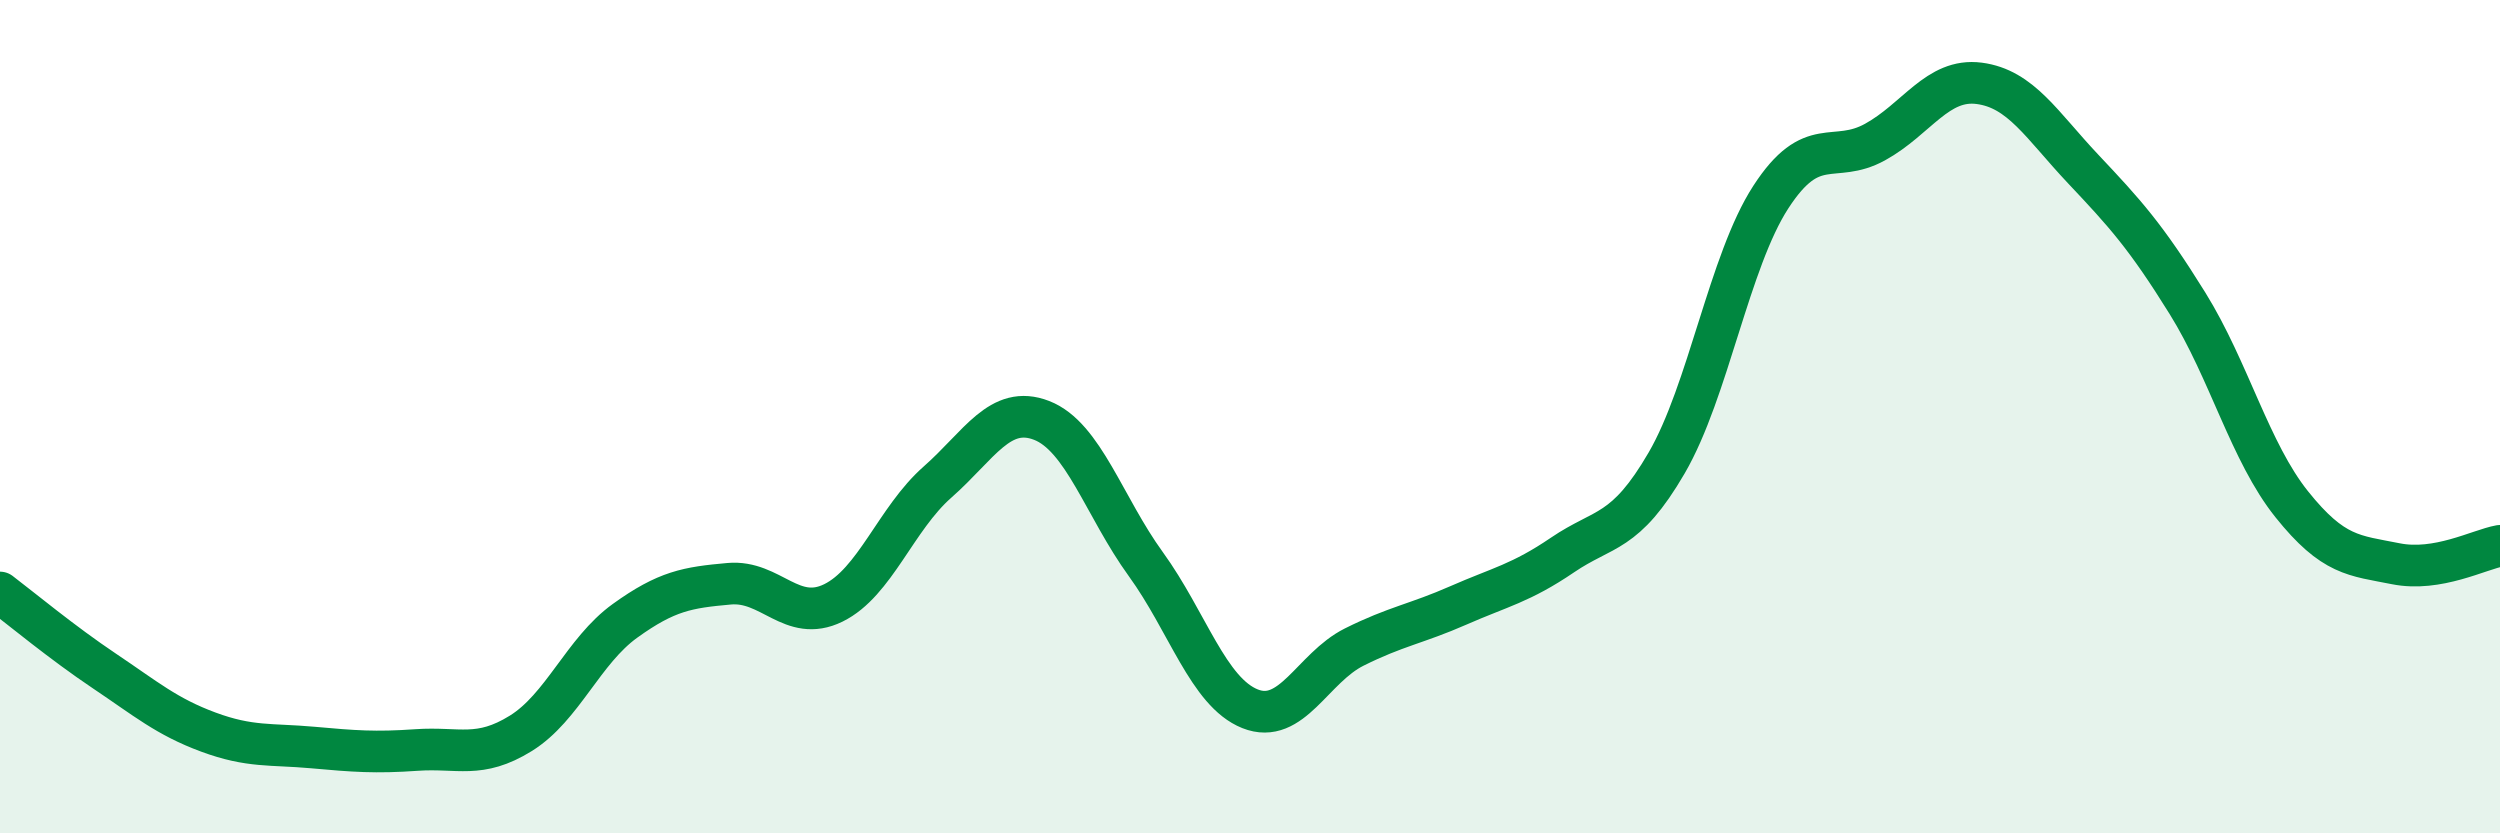
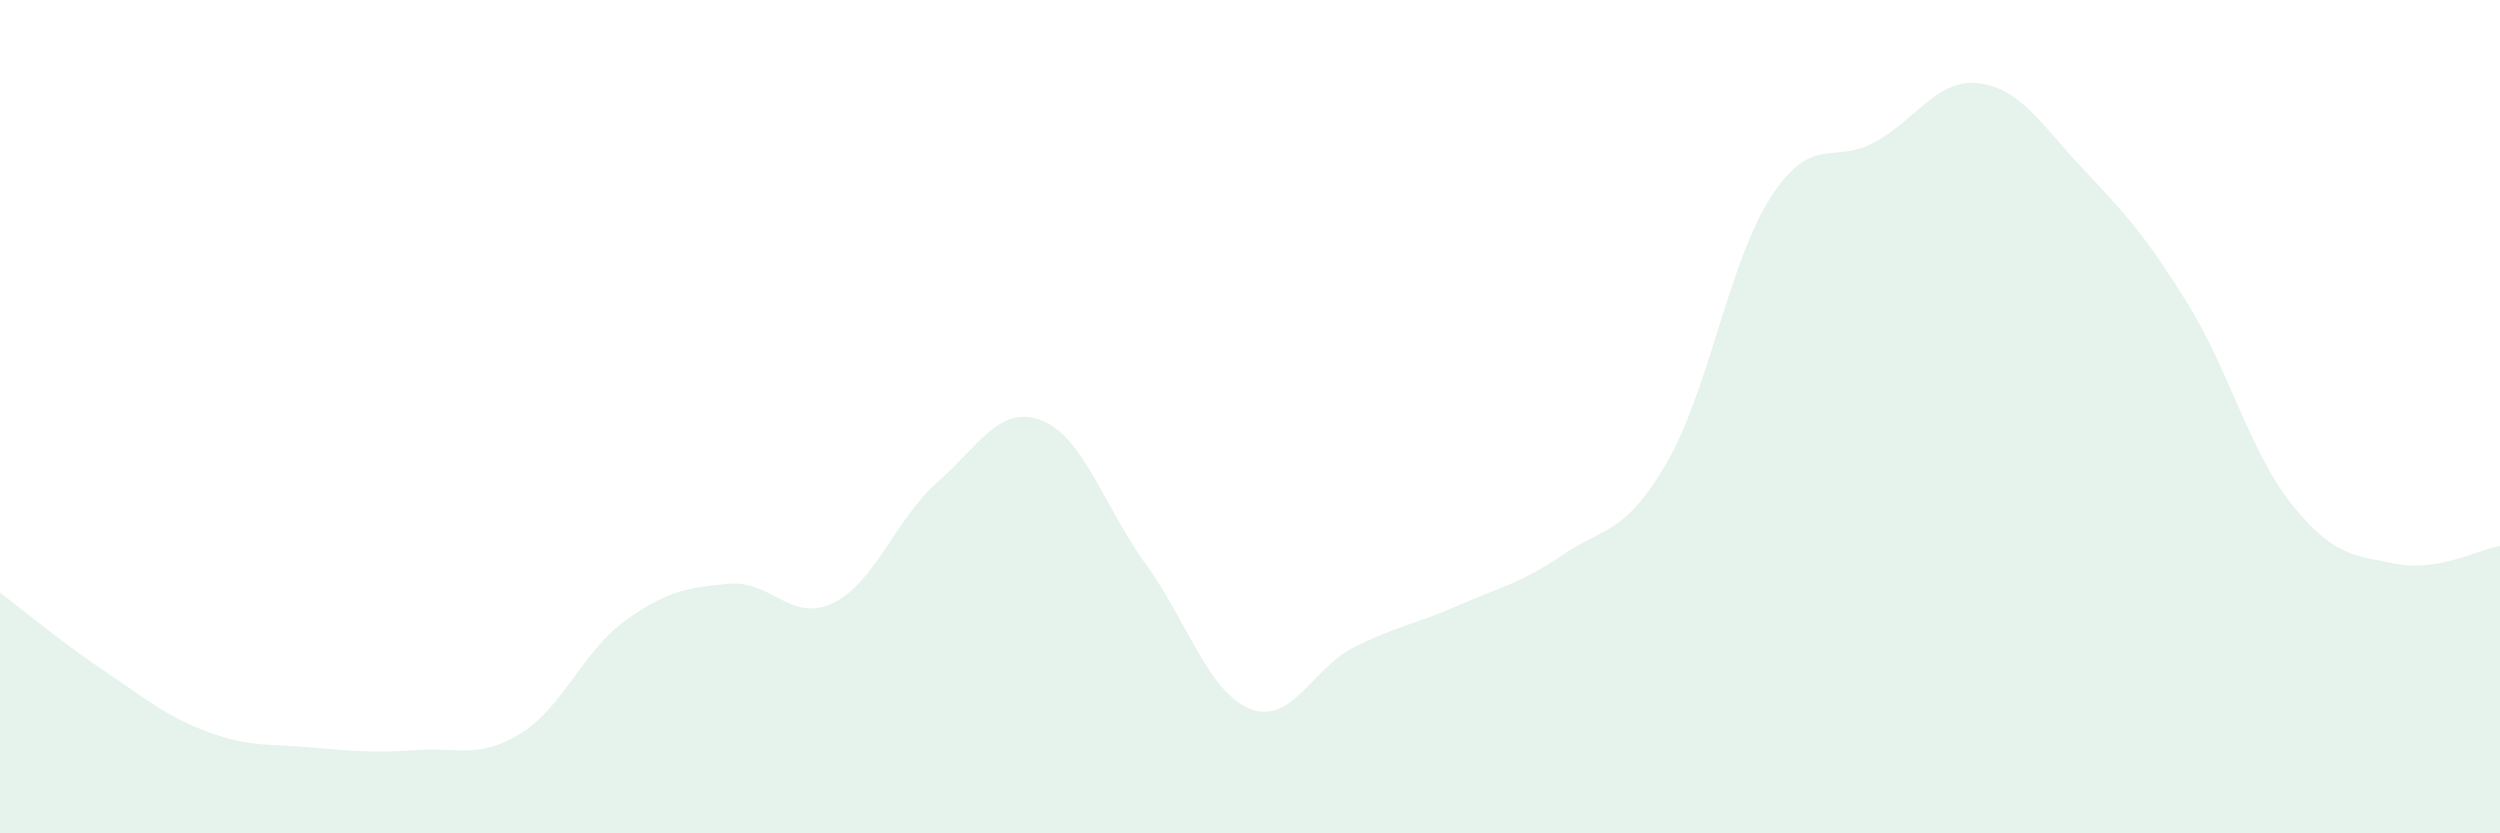
<svg xmlns="http://www.w3.org/2000/svg" width="60" height="20" viewBox="0 0 60 20">
  <path d="M 0,14.22 C 0.5,14.6 1.5,15.43 2.5,16.1 C 3.5,16.77 4,17.2 5,17.57 C 6,17.94 6.5,17.85 7.5,17.94 C 8.5,18.03 9,18.07 10,18 C 11,17.93 11.5,18.22 12.5,17.6 C 13.5,16.98 14,15.62 15,14.9 C 16,14.18 16.5,14.1 17.5,14.01 C 18.5,13.92 19,14.96 20,14.47 C 21,13.98 21.5,12.45 22.5,11.57 C 23.5,10.69 24,9.7 25,10.09 C 26,10.48 26.5,12.16 27.5,13.54 C 28.5,14.92 29,16.61 30,17.01 C 31,17.41 31.5,16.03 32.5,15.53 C 33.5,15.03 34,14.97 35,14.53 C 36,14.09 36.5,14 37.5,13.32 C 38.5,12.64 39,12.83 40,11.11 C 41,9.39 41.5,6.27 42.5,4.73 C 43.5,3.19 44,3.96 45,3.41 C 46,2.86 46.5,1.87 47.5,2 C 48.5,2.13 49,3 50,4.06 C 51,5.12 51.5,5.67 52.5,7.28 C 53.5,8.89 54,10.85 55,12.1 C 56,13.35 56.5,13.33 57.5,13.53 C 58.5,13.73 59.5,13.19 60,13.1L60 20L0 20Z" fill="#008740" opacity="0.1" stroke-linecap="round" stroke-linejoin="round" />
-   <path d="M 0,14.22 C 0.5,14.6 1.5,15.43 2.5,16.1 C 3.5,16.77 4,17.2 5,17.57 C 6,17.94 6.5,17.85 7.5,17.94 C 8.5,18.03 9,18.07 10,18 C 11,17.93 11.5,18.22 12.5,17.6 C 13.5,16.98 14,15.62 15,14.9 C 16,14.18 16.5,14.1 17.5,14.01 C 18.5,13.92 19,14.96 20,14.47 C 21,13.98 21.5,12.45 22.5,11.57 C 23.5,10.69 24,9.7 25,10.09 C 26,10.48 26.5,12.16 27.5,13.54 C 28.5,14.92 29,16.61 30,17.01 C 31,17.41 31.5,16.03 32.5,15.53 C 33.5,15.03 34,14.97 35,14.53 C 36,14.09 36.5,14 37.5,13.32 C 38.5,12.64 39,12.83 40,11.11 C 41,9.39 41.5,6.27 42.5,4.73 C 43.5,3.19 44,3.96 45,3.41 C 46,2.86 46.5,1.87 47.5,2 C 48.5,2.13 49,3 50,4.06 C 51,5.12 51.5,5.67 52.5,7.28 C 53.5,8.89 54,10.85 55,12.1 C 56,13.35 56.5,13.33 57.5,13.53 C 58.5,13.73 59.5,13.19 60,13.1" stroke="#008740" stroke-width="1" fill="none" stroke-linecap="round" stroke-linejoin="round" />
</svg>